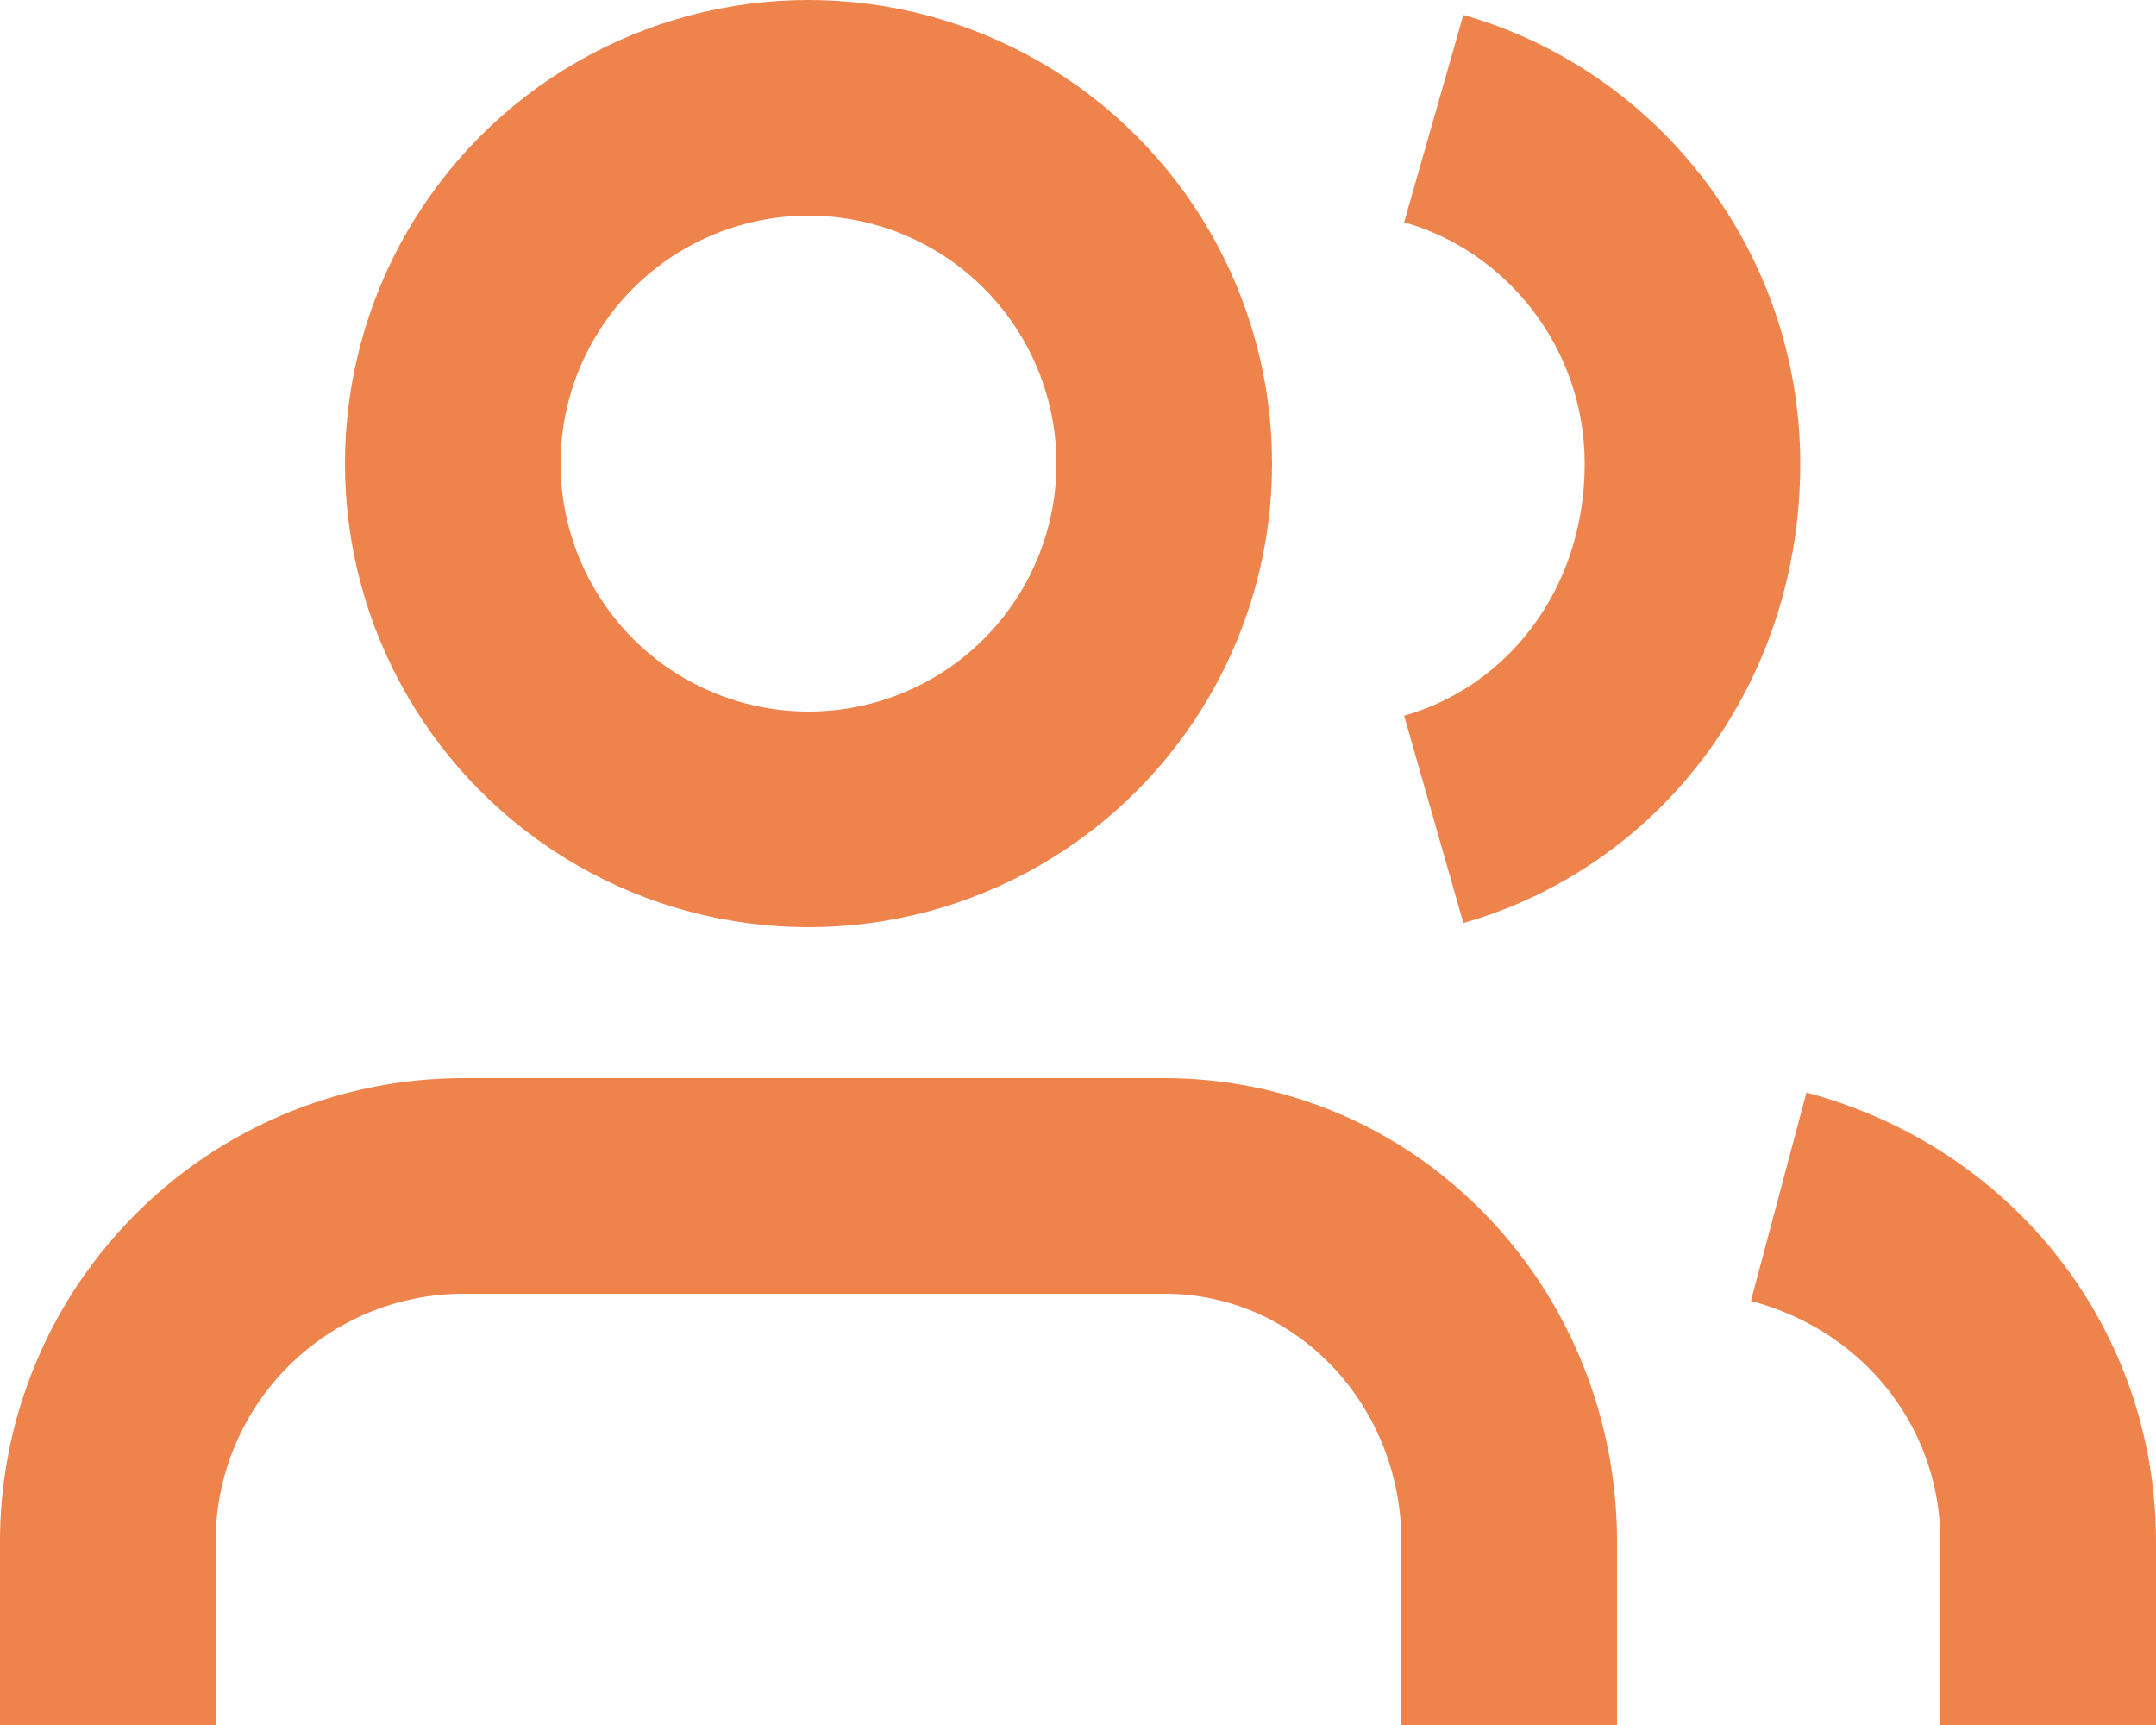
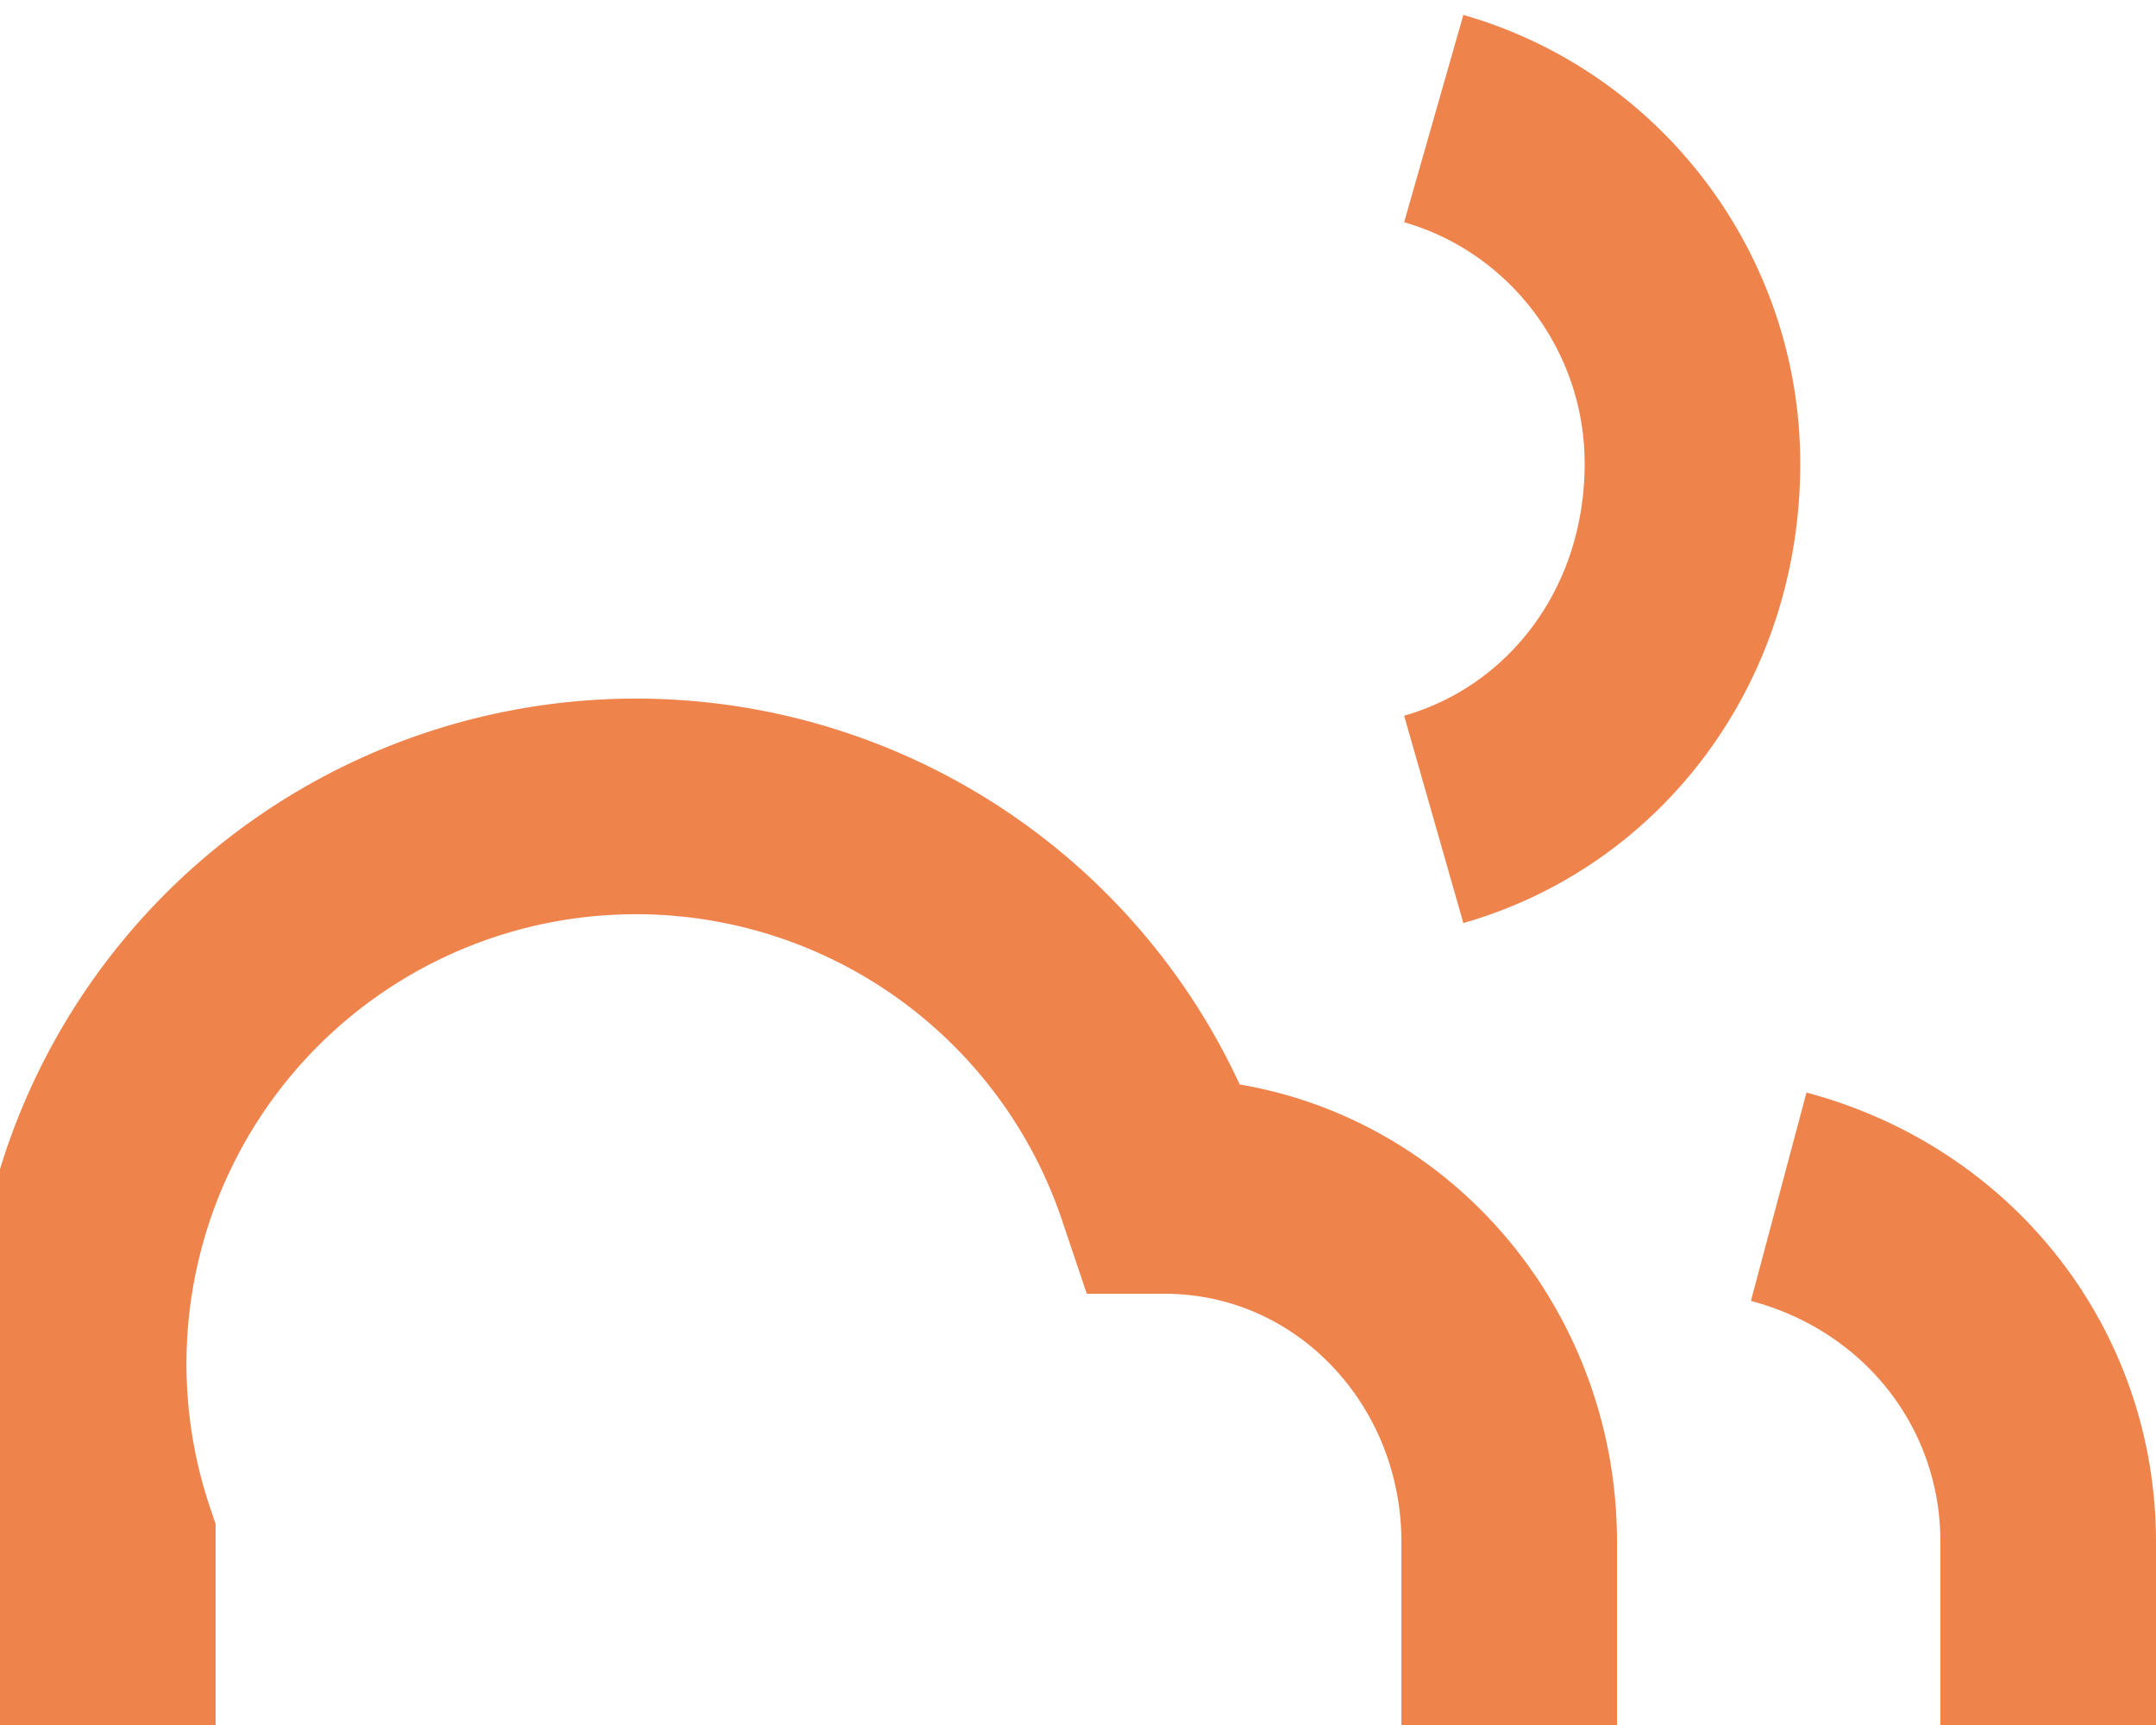
<svg xmlns="http://www.w3.org/2000/svg" width="20" height="16" viewBox="0 0 20 16">
  <g fill="none" fill-rule="evenodd" stroke="#EF834C" stroke-width="2" transform="translate(1 1)">
-     <path d="M13 15v-1.7c0-1.8-1.4-3.3-3.2-3.3H3.3A3.3 3.3 0 0 0 0 13.3V15" />
-     <ellipse cx="6.5" cy="3.3" rx="3.3" ry="3.3" />
+     <path d="M13 15v-1.7c0-1.8-1.4-3.3-3.2-3.3A3.3 3.3 0 0 0 0 13.3V15" />
    <path d="M18 15v-1.7c0-1.5-1-2.8-2.5-3.2M12.3.1c1.4.4 2.4 1.7 2.4 3.2 0 1.6-1 2.9-2.4 3.3" />
  </g>
</svg>